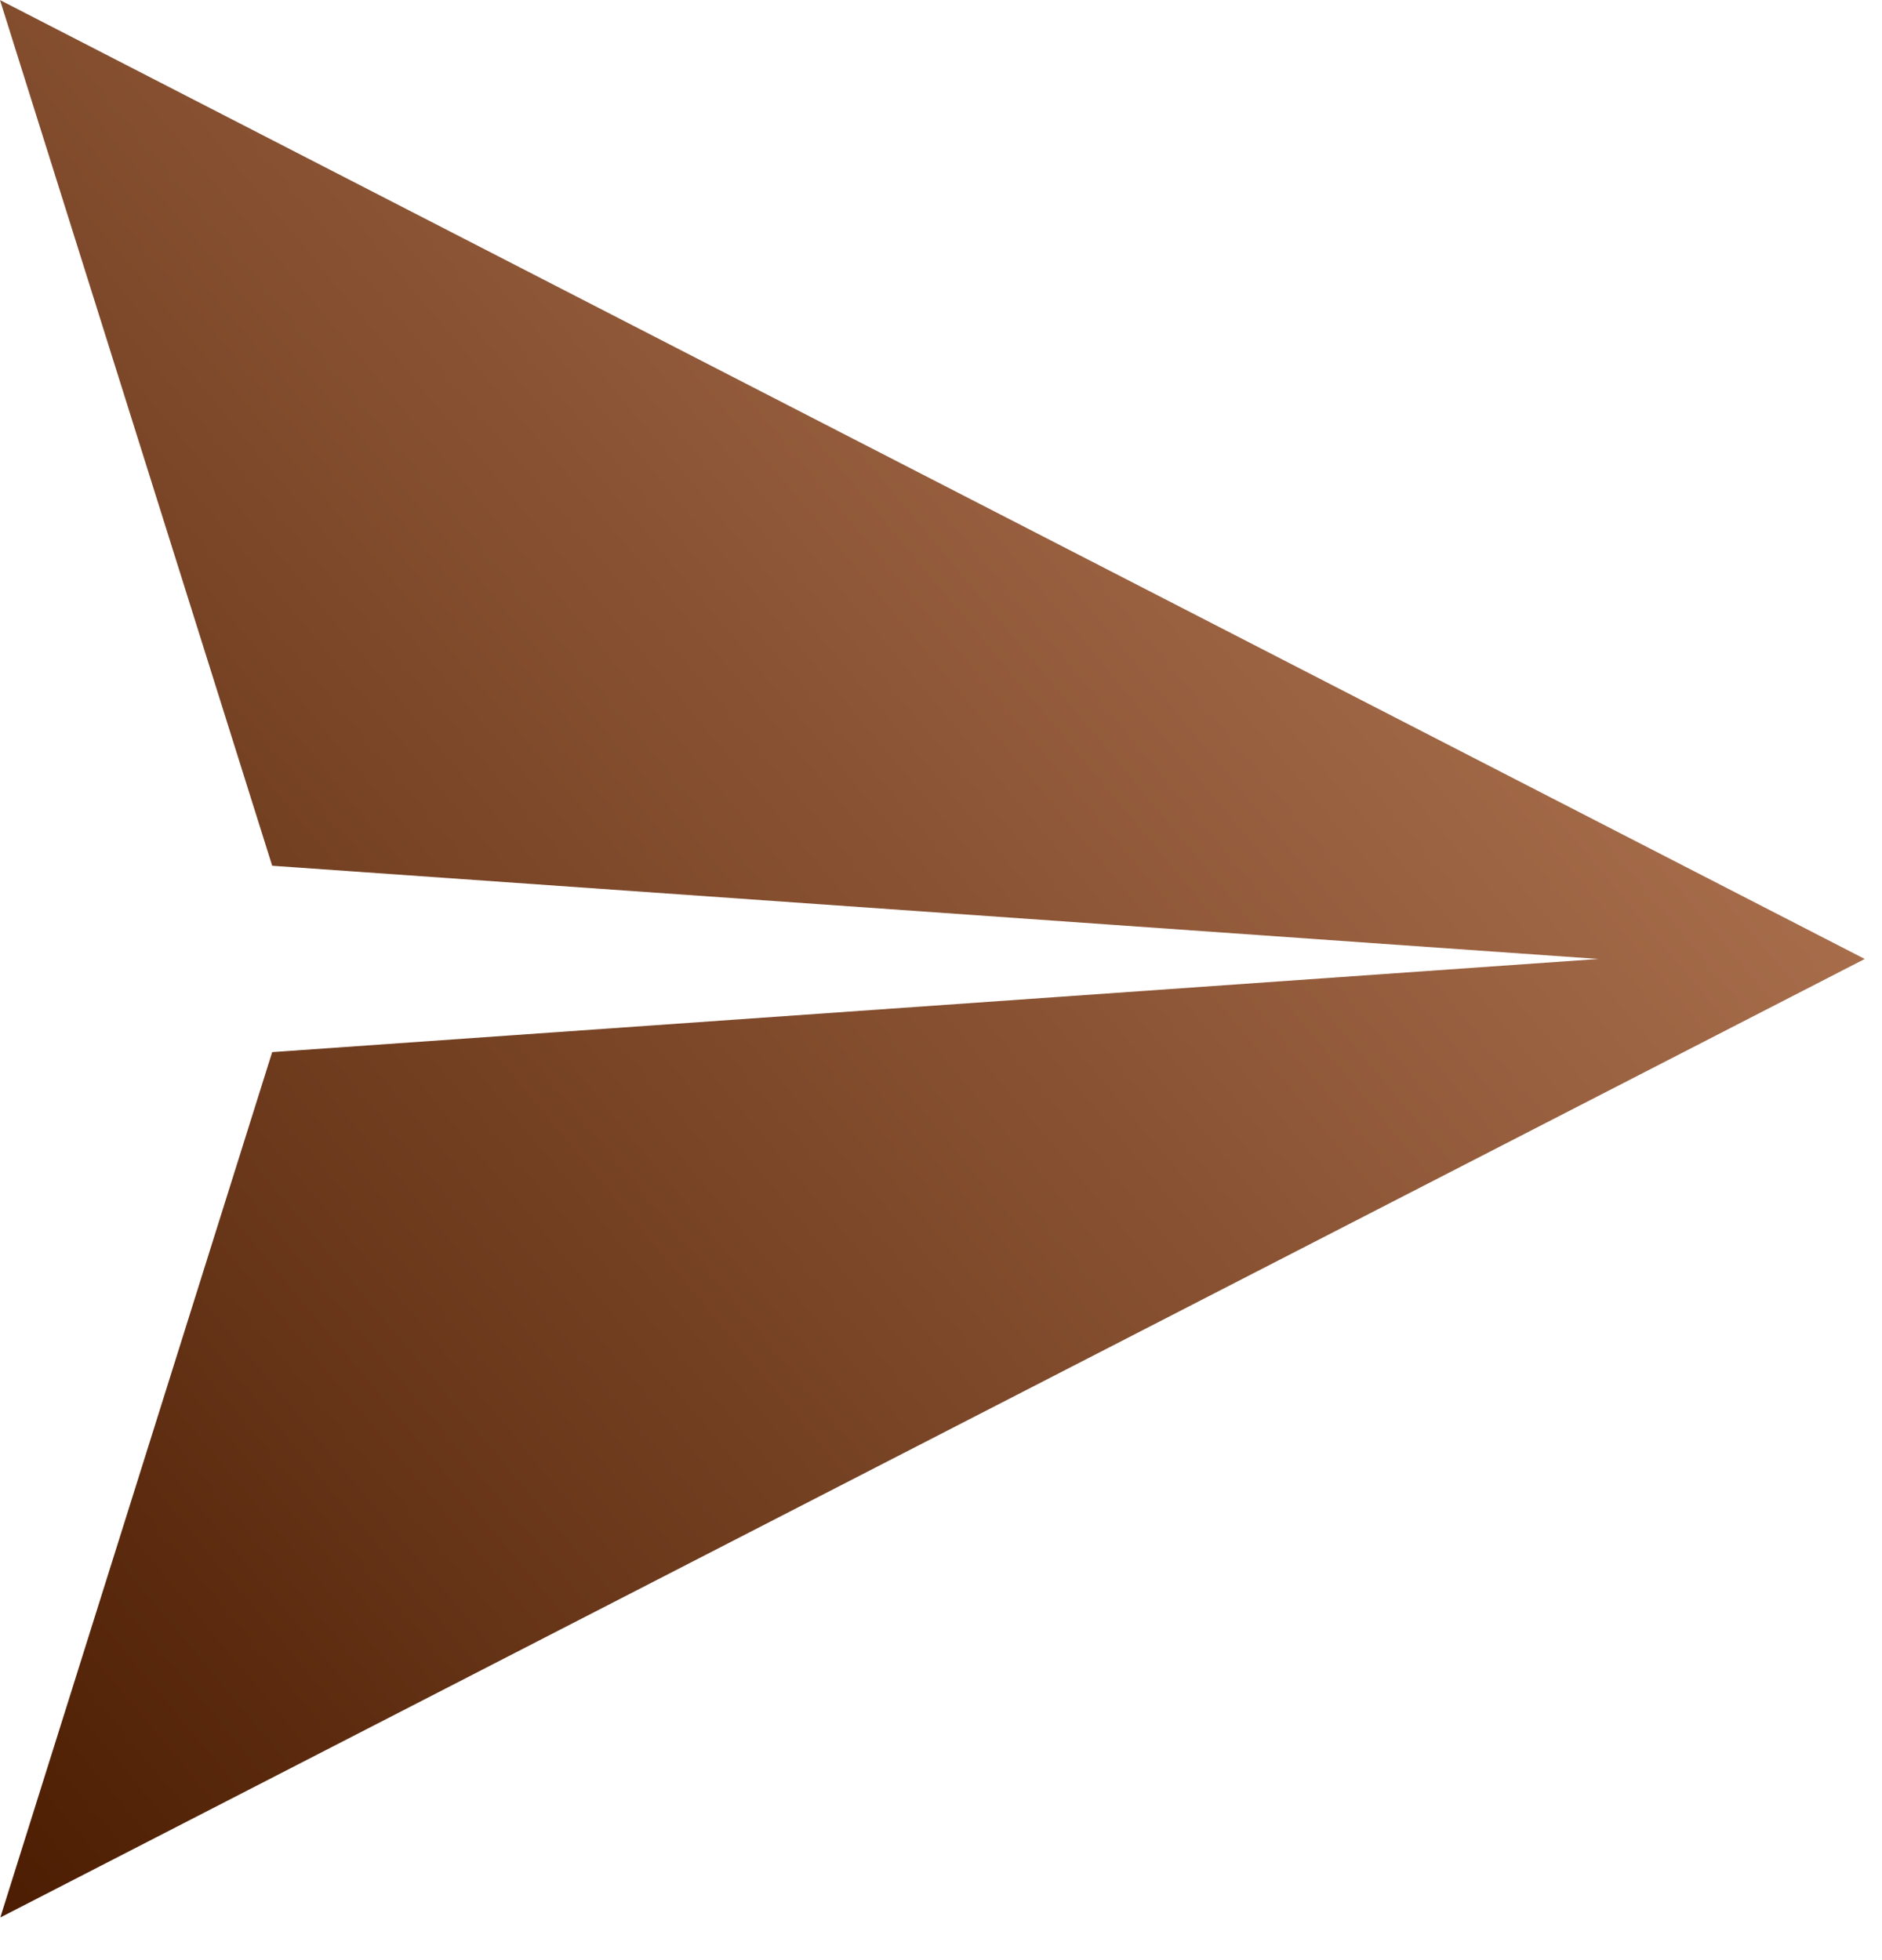
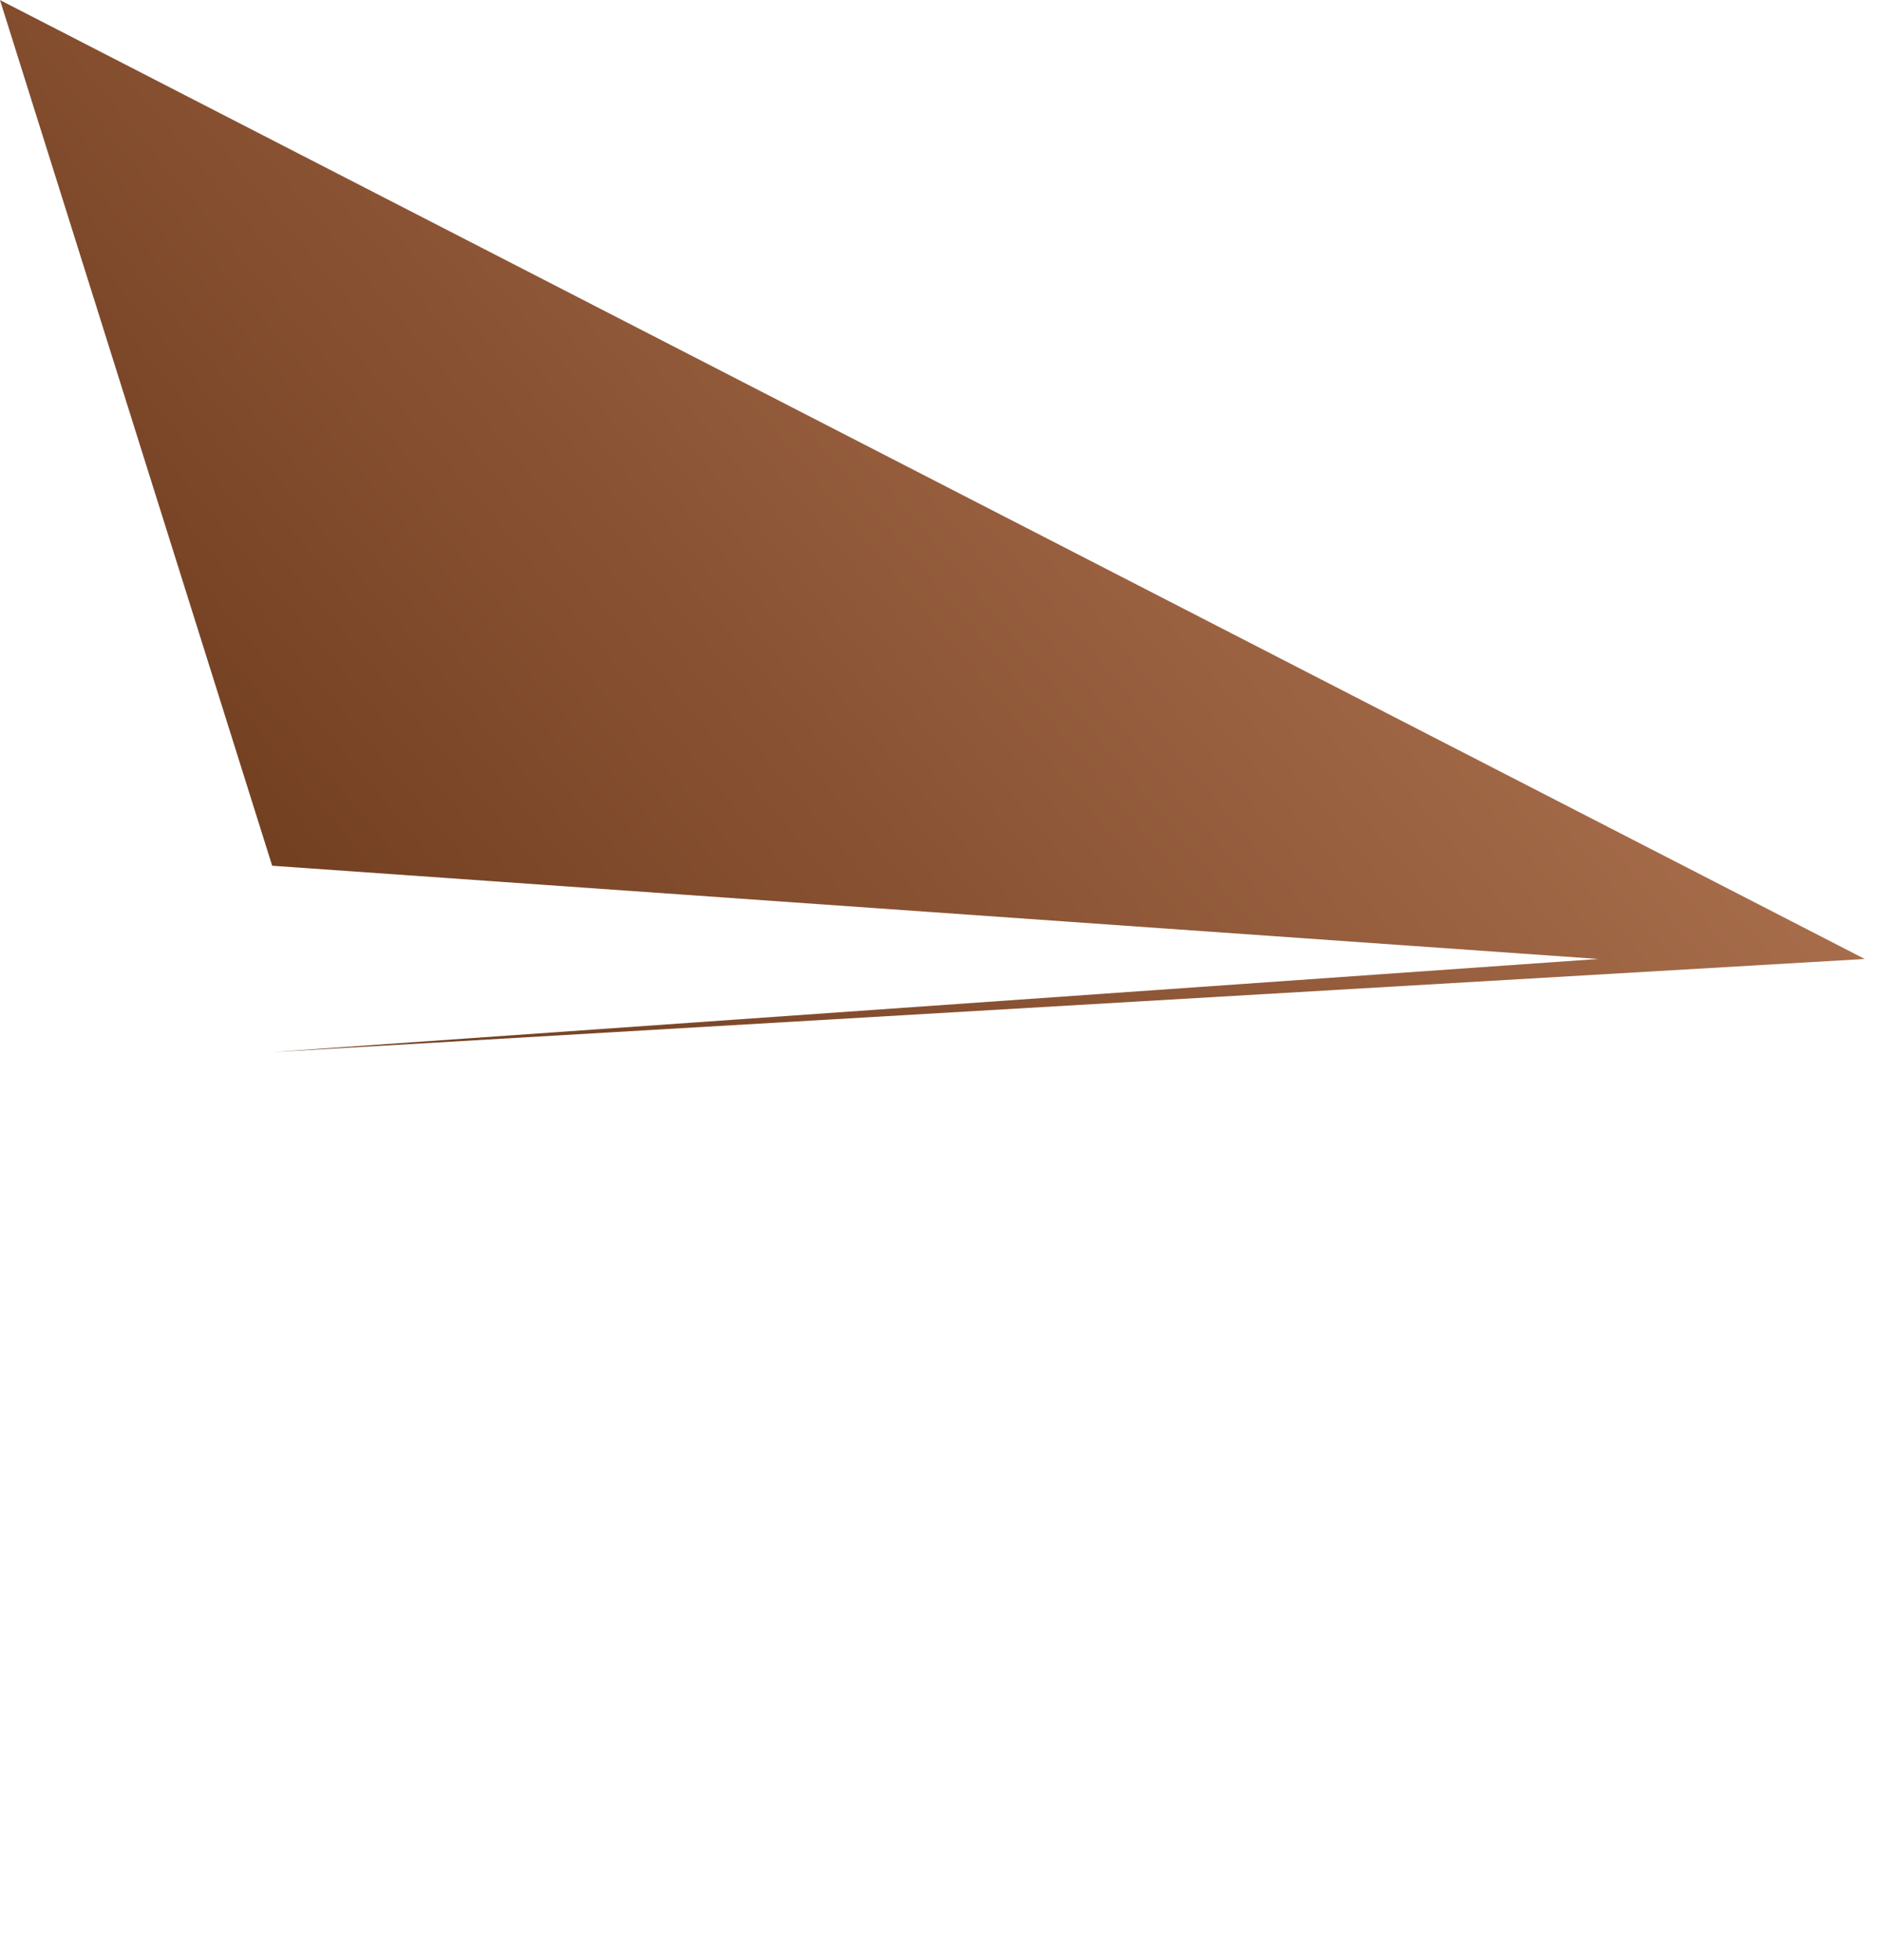
<svg xmlns="http://www.w3.org/2000/svg" width="24" height="25" viewBox="0 0 24 25" fill="none">
-   <path d="M23.78 12.231L2.76644e-05 0.001L3.471 11.042L20.383 12.231L3.471 13.419L0.004 24.456L23.78 12.231Z" fill="url(#paint0_linear_4728_1350)" />
+   <path d="M23.78 12.231L2.76644e-05 0.001L3.471 11.042L20.383 12.231L3.471 13.419L23.78 12.231Z" fill="url(#paint0_linear_4728_1350)" />
  <defs>
    <linearGradient id="paint0_linear_4728_1350" x1="15.286" y1="2.041" x2="-4.755" y2="18.746" gradientUnits="userSpaceOnUse">
      <stop stop-color="#A76D4B" />
      <stop offset="1" stop-color="#4C1D02" />
    </linearGradient>
  </defs>
</svg>